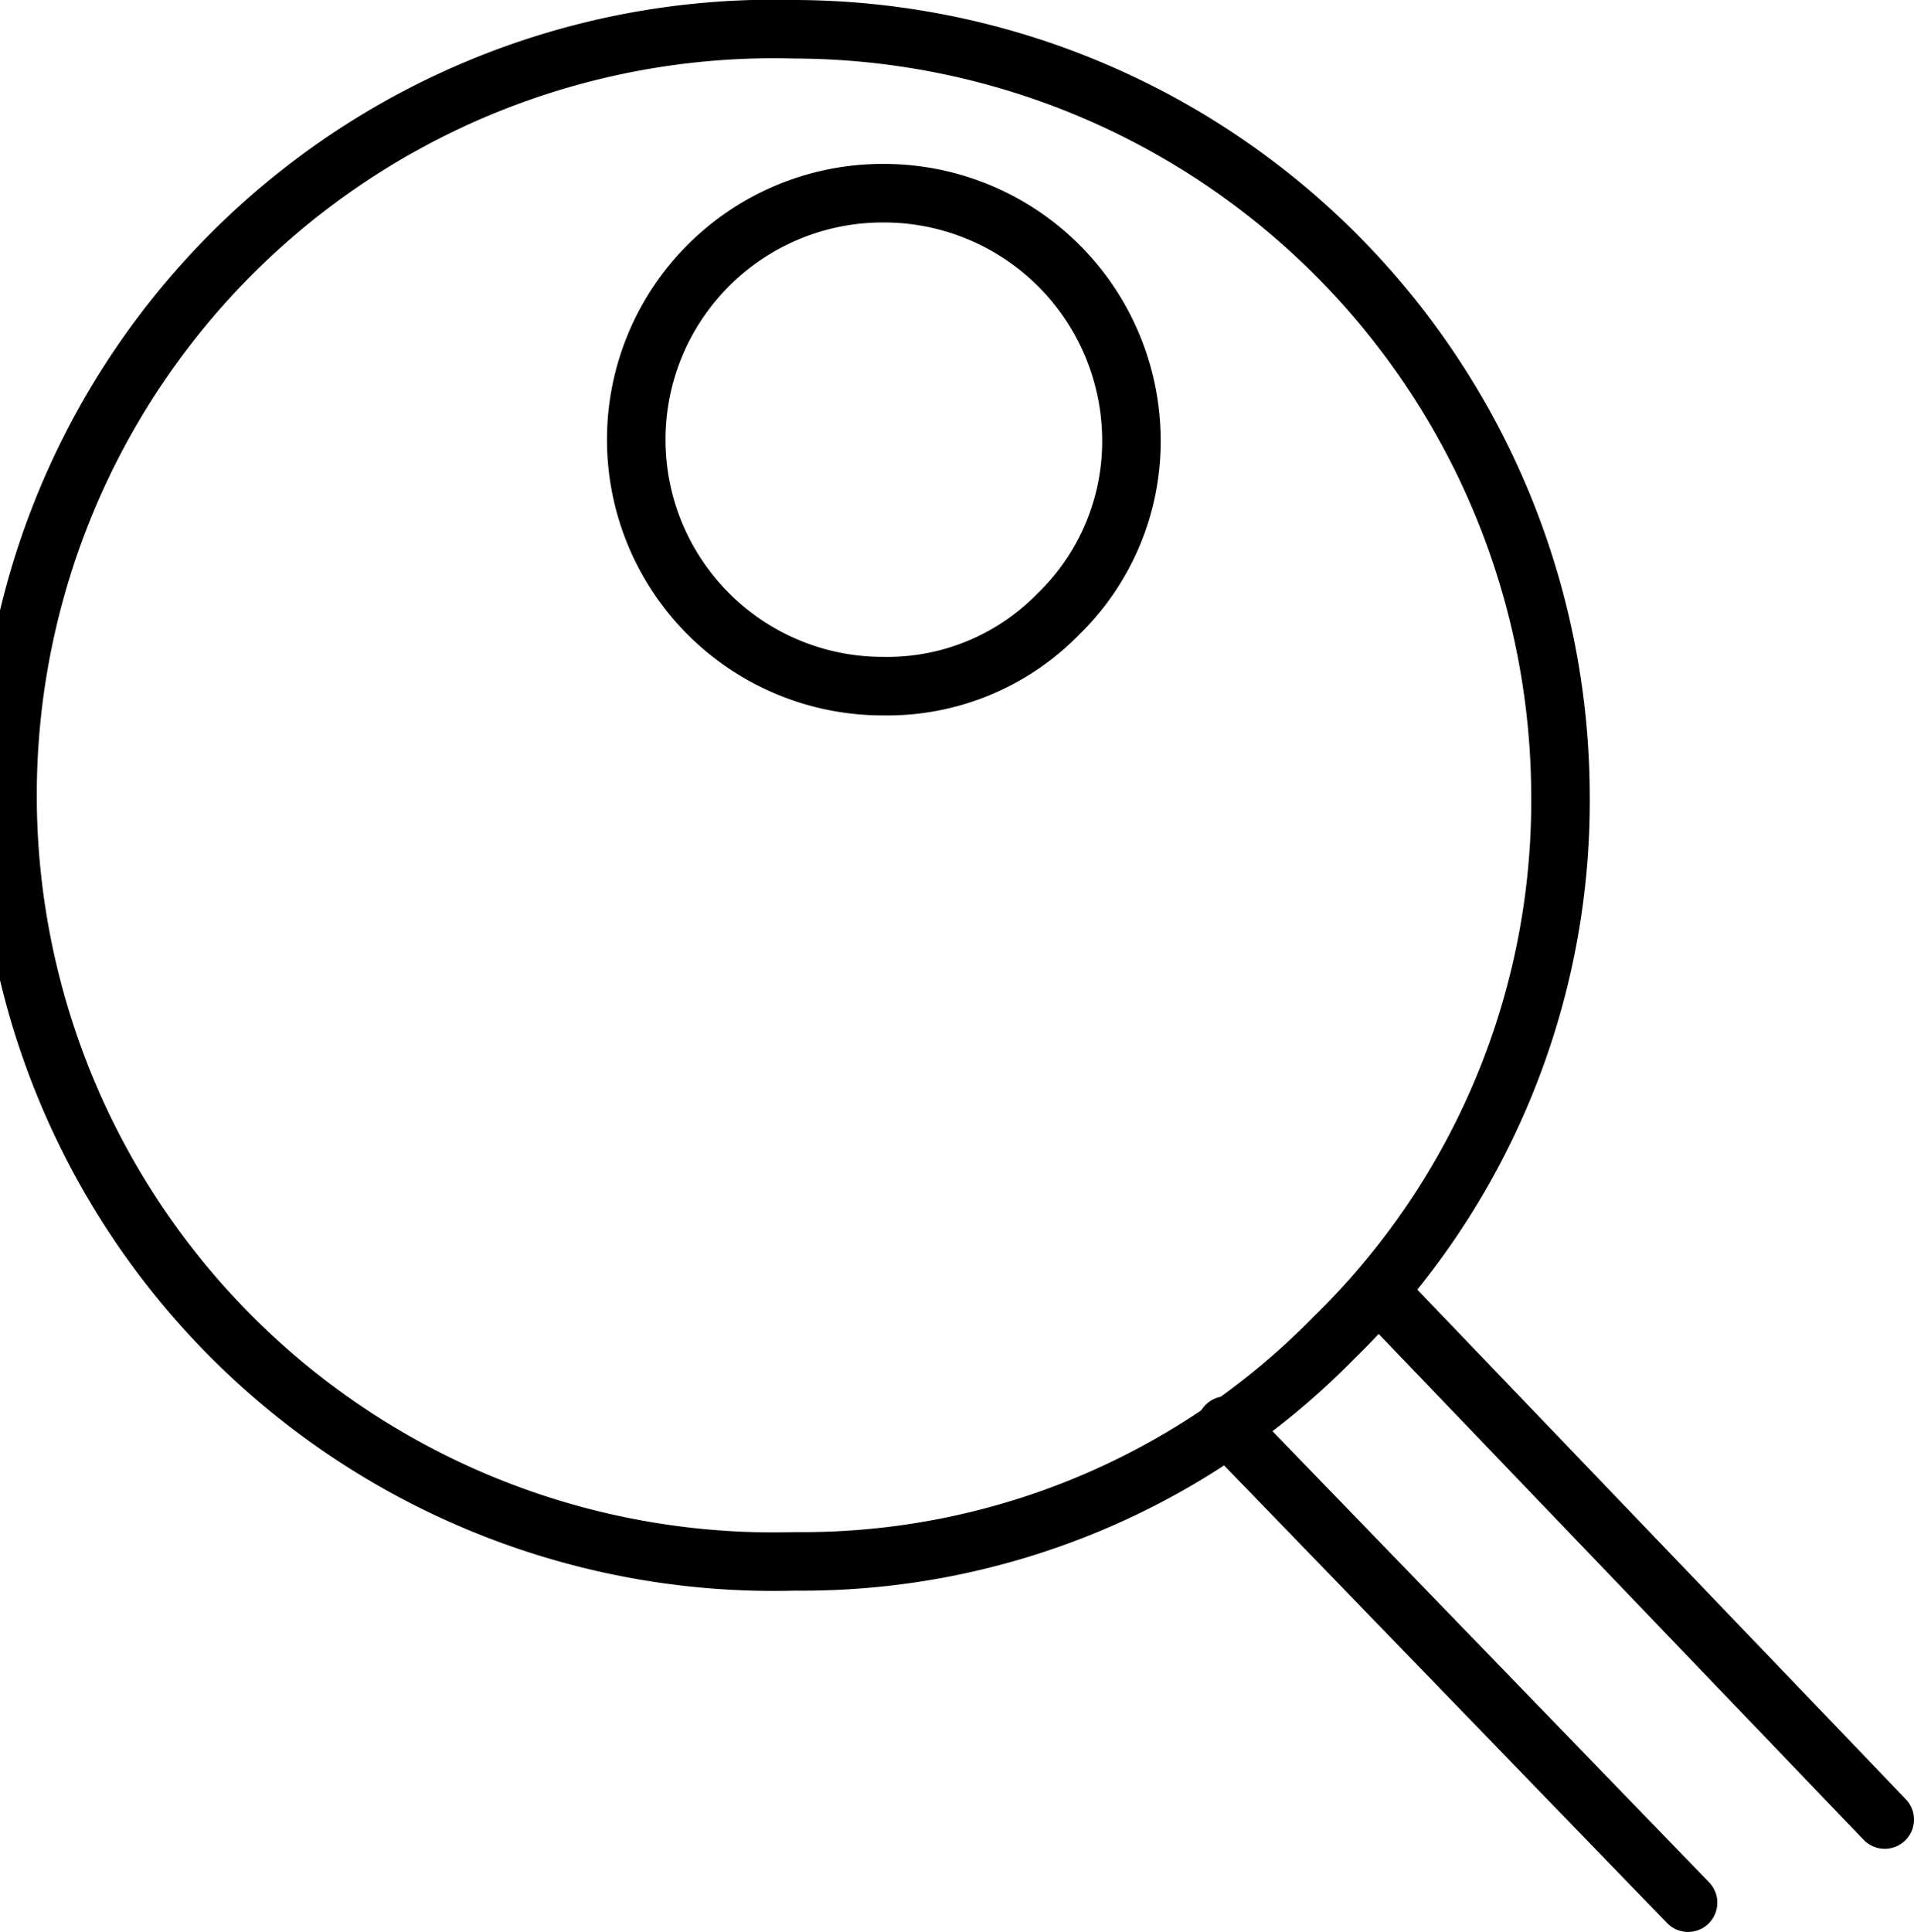
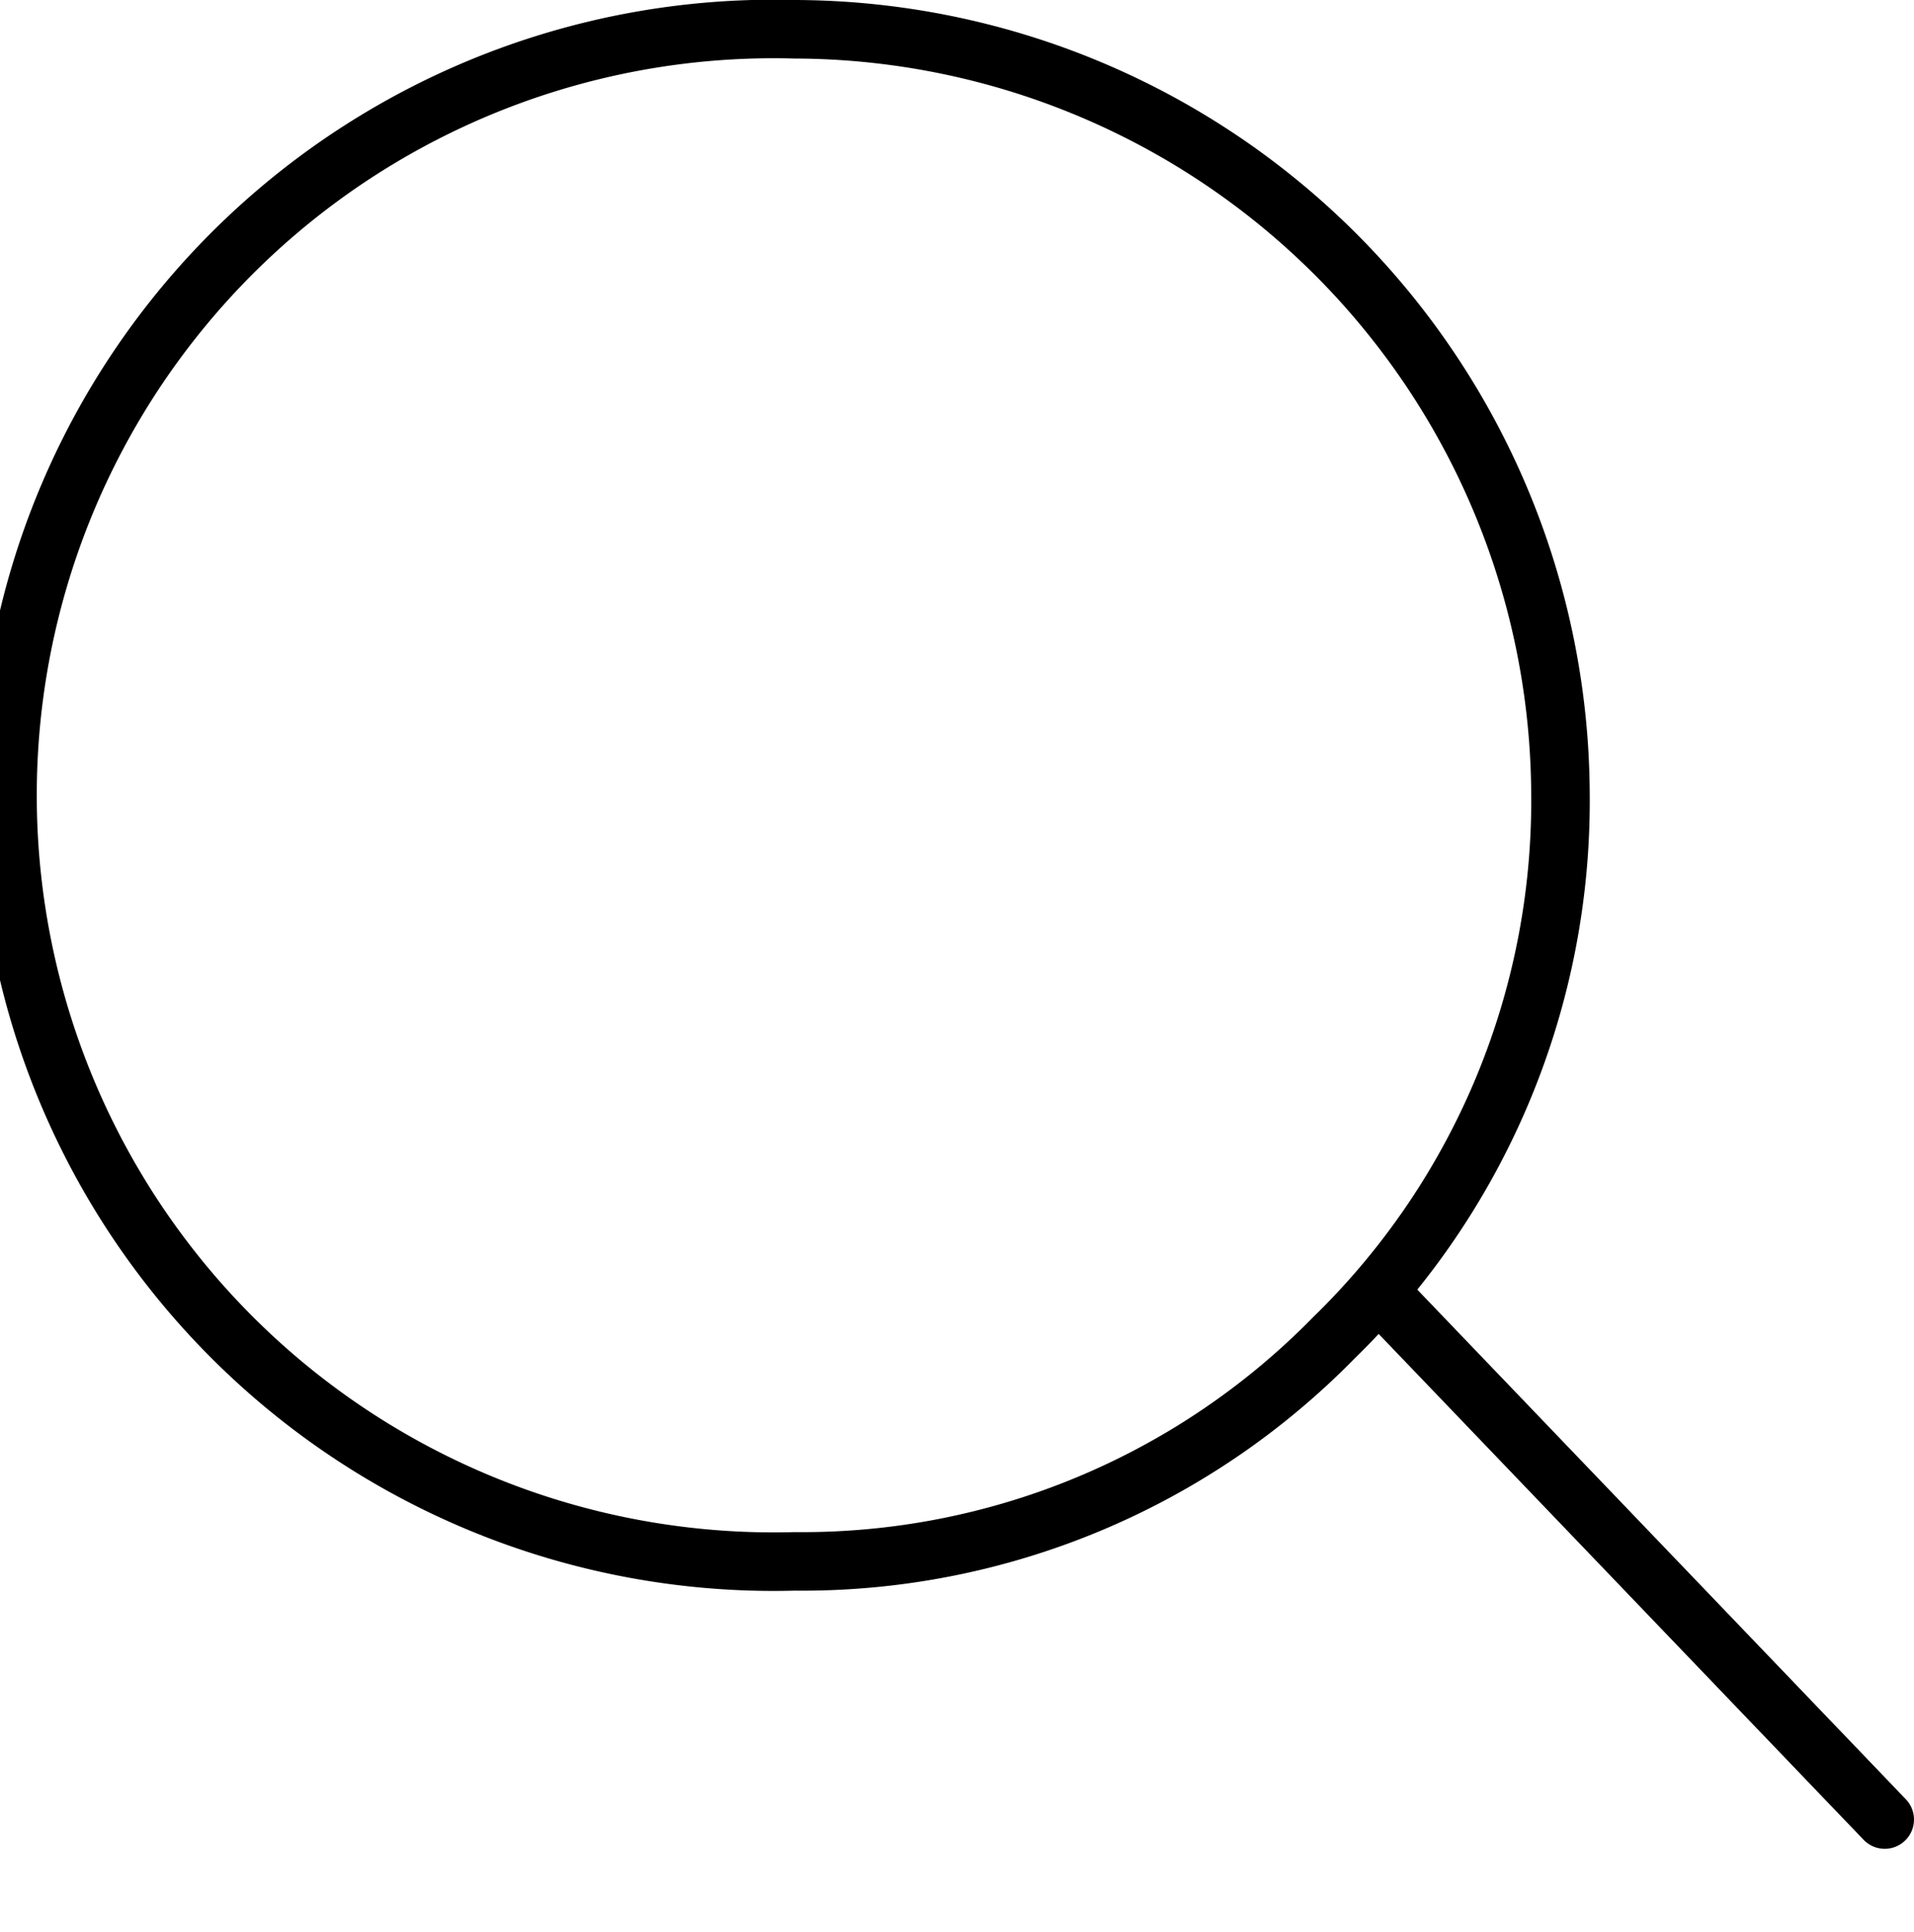
<svg xmlns="http://www.w3.org/2000/svg" viewBox="0 0 32.7 33">
  <defs>
    <style>.a{fill:none;stroke:#000;stroke-linecap:round;stroke-linejoin:round;}</style>
  </defs>
  <title>4</title>
  <path class="a" d="M13.23,0a13.09,13.09,0,1,0,0,26.17,12.71,12.71,0,0,0,9.21-3.82,12.79,12.79,0,0,0,3.87-9.27A13.12,13.12,0,0,0,13.23,0Z" transform="translate(0.35 0.5)" />
  <line class="a" x1="23.59" y1="22.1" x2="32.2" y2="31.08" />
-   <line class="a" x1="20.95" y1="24.35" x2="28.84" y2="32.5" />
-   <path class="a" d="M14.73,2.8a4.21,4.21,0,1,0,0,8.42,4.08,4.08,0,0,0,3-1.23,4.11,4.11,0,0,0,1.25-3A4.23,4.23,0,0,0,14.73,2.8Z" transform="translate(0.35 0.5)" />
</svg>